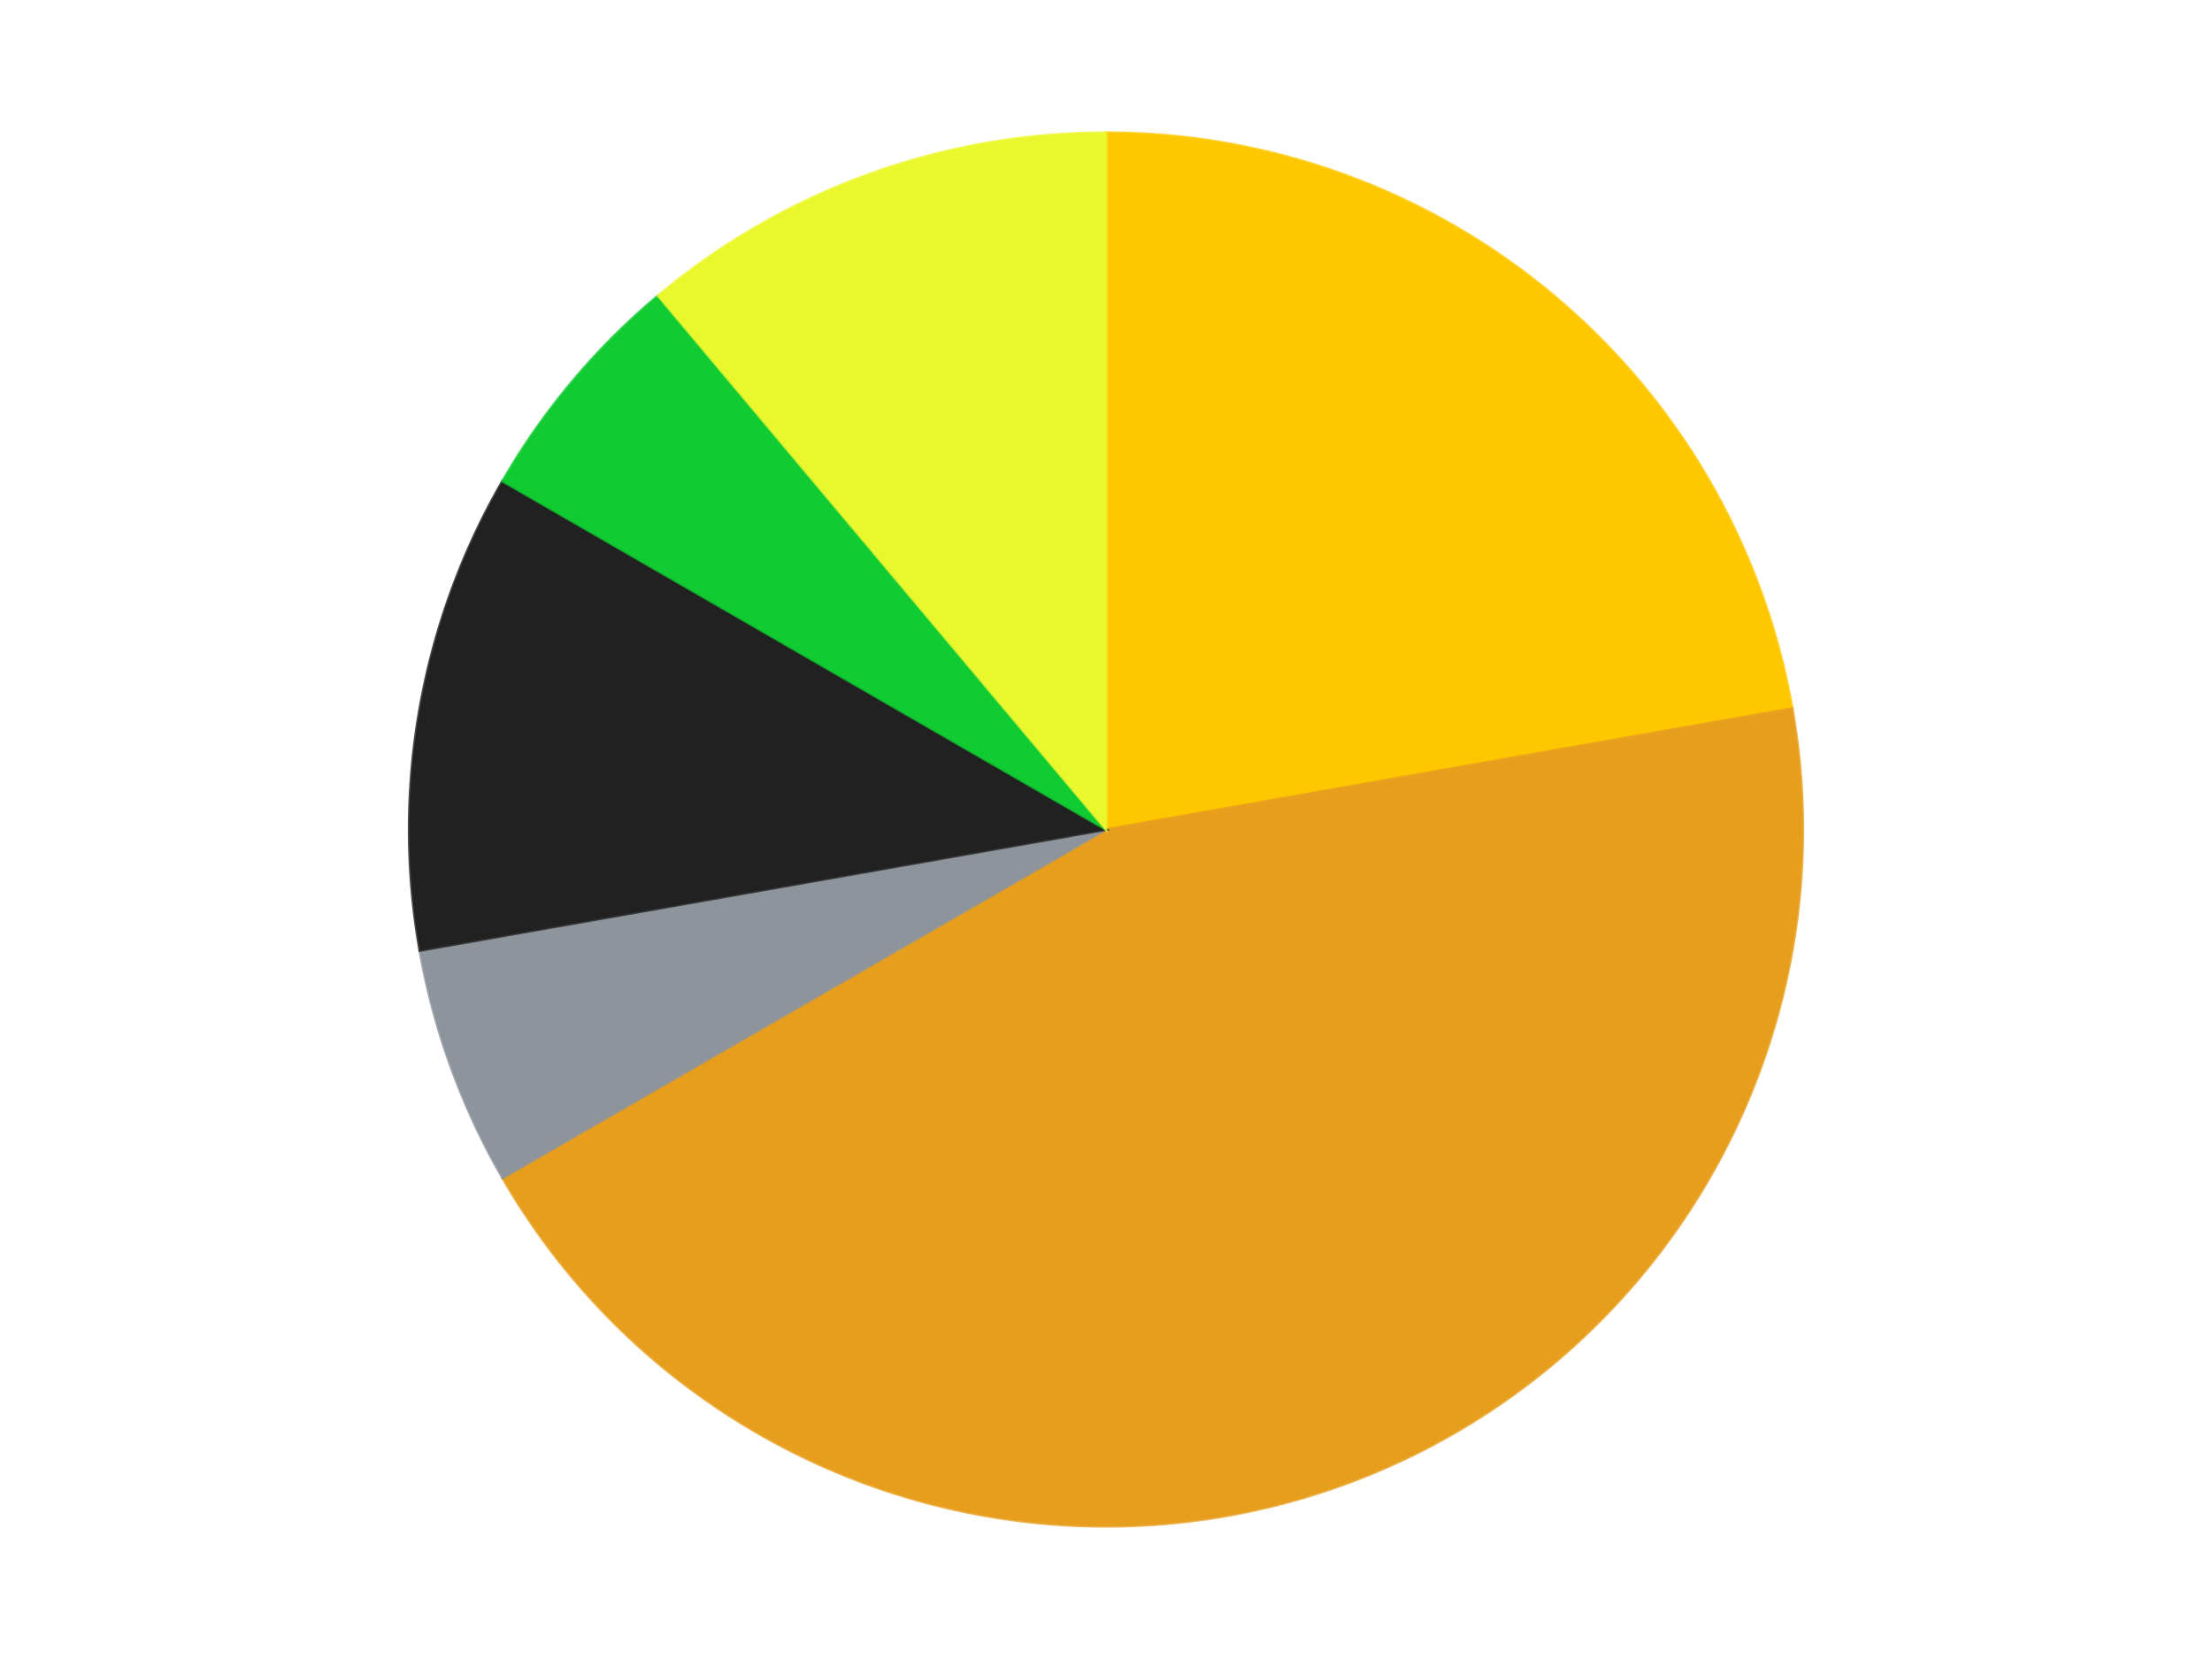
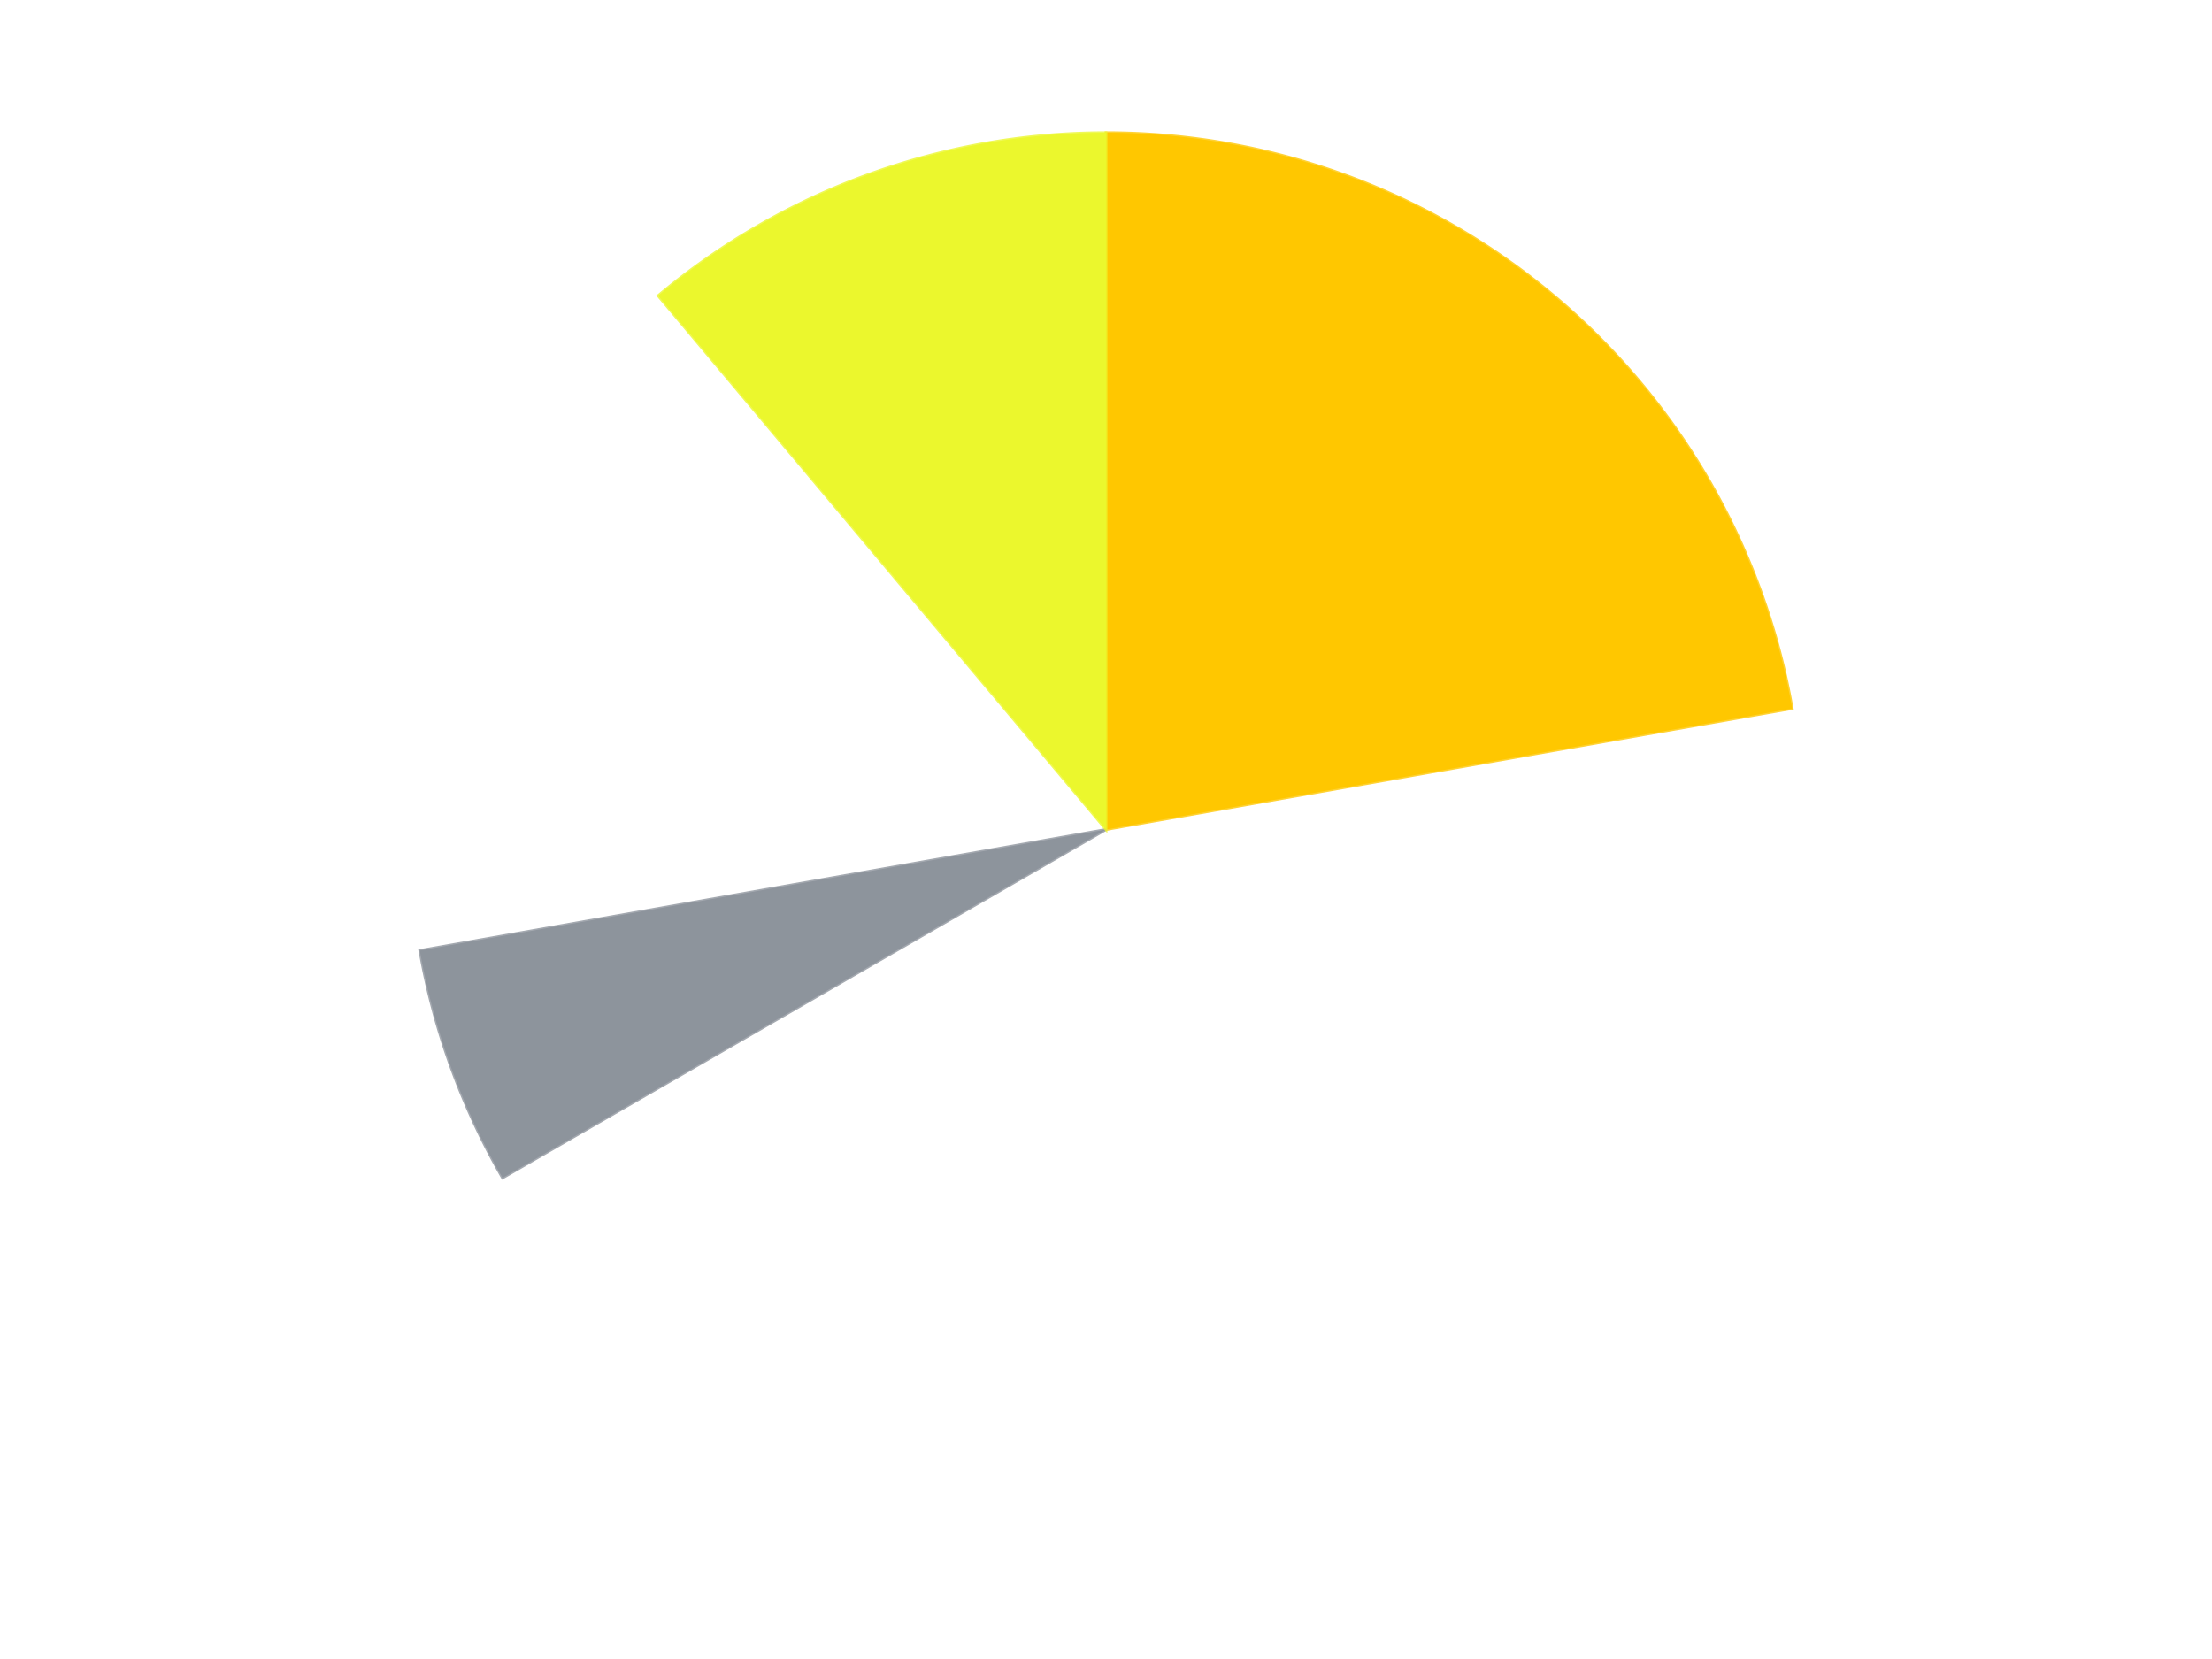
<svg xmlns="http://www.w3.org/2000/svg" xmlns:xlink="http://www.w3.org/1999/xlink" id="chart-505ba51a-0155-4d74-902d-64d1f3c2a896" class="pygal-chart" viewBox="0 0 800 600">
  <defs>
    <style type="text/css">#chart-505ba51a-0155-4d74-902d-64d1f3c2a896{-webkit-user-select:none;-webkit-font-smoothing:antialiased;font-family:Consolas,"Liberation Mono",Menlo,Courier,monospace}#chart-505ba51a-0155-4d74-902d-64d1f3c2a896 .title{font-family:Consolas,"Liberation Mono",Menlo,Courier,monospace;font-size:16px}#chart-505ba51a-0155-4d74-902d-64d1f3c2a896 .legends .legend text{font-family:Consolas,"Liberation Mono",Menlo,Courier,monospace;font-size:14px}#chart-505ba51a-0155-4d74-902d-64d1f3c2a896 .axis text{font-family:Consolas,"Liberation Mono",Menlo,Courier,monospace;font-size:10px}#chart-505ba51a-0155-4d74-902d-64d1f3c2a896 .axis text.major{font-family:Consolas,"Liberation Mono",Menlo,Courier,monospace;font-size:10px}#chart-505ba51a-0155-4d74-902d-64d1f3c2a896 .text-overlay text.value{font-family:Consolas,"Liberation Mono",Menlo,Courier,monospace;font-size:16px}#chart-505ba51a-0155-4d74-902d-64d1f3c2a896 .text-overlay text.label{font-family:Consolas,"Liberation Mono",Menlo,Courier,monospace;font-size:10px}#chart-505ba51a-0155-4d74-902d-64d1f3c2a896 .tooltip{font-family:Consolas,"Liberation Mono",Menlo,Courier,monospace;font-size:14px}#chart-505ba51a-0155-4d74-902d-64d1f3c2a896 text.no_data{font-family:Consolas,"Liberation Mono",Menlo,Courier,monospace;font-size:64px}
#chart-505ba51a-0155-4d74-902d-64d1f3c2a896{background-color:transparent}#chart-505ba51a-0155-4d74-902d-64d1f3c2a896 path,#chart-505ba51a-0155-4d74-902d-64d1f3c2a896 line,#chart-505ba51a-0155-4d74-902d-64d1f3c2a896 rect,#chart-505ba51a-0155-4d74-902d-64d1f3c2a896 circle{-webkit-transition:150ms;-moz-transition:150ms;transition:150ms}#chart-505ba51a-0155-4d74-902d-64d1f3c2a896 .graph &gt; .background{fill:transparent}#chart-505ba51a-0155-4d74-902d-64d1f3c2a896 .plot &gt; .background{fill:transparent}#chart-505ba51a-0155-4d74-902d-64d1f3c2a896 .graph{fill:rgba(0,0,0,.87)}#chart-505ba51a-0155-4d74-902d-64d1f3c2a896 text.no_data{fill:rgba(0,0,0,1)}#chart-505ba51a-0155-4d74-902d-64d1f3c2a896 .title{fill:rgba(0,0,0,1)}#chart-505ba51a-0155-4d74-902d-64d1f3c2a896 .legends .legend text{fill:rgba(0,0,0,.87)}#chart-505ba51a-0155-4d74-902d-64d1f3c2a896 .legends .legend:hover text{fill:rgba(0,0,0,1)}#chart-505ba51a-0155-4d74-902d-64d1f3c2a896 .axis .line{stroke:rgba(0,0,0,1)}#chart-505ba51a-0155-4d74-902d-64d1f3c2a896 .axis .guide.line{stroke:rgba(0,0,0,.54)}#chart-505ba51a-0155-4d74-902d-64d1f3c2a896 .axis .major.line{stroke:rgba(0,0,0,.87)}#chart-505ba51a-0155-4d74-902d-64d1f3c2a896 .axis text.major{fill:rgba(0,0,0,1)}#chart-505ba51a-0155-4d74-902d-64d1f3c2a896 .axis.y .guides:hover .guide.line,#chart-505ba51a-0155-4d74-902d-64d1f3c2a896 .line-graph .axis.x .guides:hover .guide.line,#chart-505ba51a-0155-4d74-902d-64d1f3c2a896 .stackedline-graph .axis.x .guides:hover .guide.line,#chart-505ba51a-0155-4d74-902d-64d1f3c2a896 .xy-graph .axis.x .guides:hover .guide.line{stroke:rgba(0,0,0,1)}#chart-505ba51a-0155-4d74-902d-64d1f3c2a896 .axis .guides:hover text{fill:rgba(0,0,0,1)}#chart-505ba51a-0155-4d74-902d-64d1f3c2a896 .reactive{fill-opacity:1.0;stroke-opacity:.8;stroke-width:1}#chart-505ba51a-0155-4d74-902d-64d1f3c2a896 .ci{stroke:rgba(0,0,0,.87)}#chart-505ba51a-0155-4d74-902d-64d1f3c2a896 .reactive.active,#chart-505ba51a-0155-4d74-902d-64d1f3c2a896 .active .reactive{fill-opacity:0.6;stroke-opacity:.9;stroke-width:4}#chart-505ba51a-0155-4d74-902d-64d1f3c2a896 .ci .reactive.active{stroke-width:1.5}#chart-505ba51a-0155-4d74-902d-64d1f3c2a896 .series text{fill:rgba(0,0,0,1)}#chart-505ba51a-0155-4d74-902d-64d1f3c2a896 .tooltip rect{fill:transparent;stroke:rgba(0,0,0,1);-webkit-transition:opacity 150ms;-moz-transition:opacity 150ms;transition:opacity 150ms}#chart-505ba51a-0155-4d74-902d-64d1f3c2a896 .tooltip .label{fill:rgba(0,0,0,.87)}#chart-505ba51a-0155-4d74-902d-64d1f3c2a896 .tooltip .label{fill:rgba(0,0,0,.87)}#chart-505ba51a-0155-4d74-902d-64d1f3c2a896 .tooltip .legend{font-size:.8em;fill:rgba(0,0,0,.54)}#chart-505ba51a-0155-4d74-902d-64d1f3c2a896 .tooltip .x_label{font-size:.6em;fill:rgba(0,0,0,1)}#chart-505ba51a-0155-4d74-902d-64d1f3c2a896 .tooltip .xlink{font-size:.5em;text-decoration:underline}#chart-505ba51a-0155-4d74-902d-64d1f3c2a896 .tooltip .value{font-size:1.5em}#chart-505ba51a-0155-4d74-902d-64d1f3c2a896 .bound{font-size:.5em}#chart-505ba51a-0155-4d74-902d-64d1f3c2a896 .max-value{font-size:.75em;fill:rgba(0,0,0,.54)}#chart-505ba51a-0155-4d74-902d-64d1f3c2a896 .map-element{fill:transparent;stroke:rgba(0,0,0,.54) !important}#chart-505ba51a-0155-4d74-902d-64d1f3c2a896 .map-element .reactive{fill-opacity:inherit;stroke-opacity:inherit}#chart-505ba51a-0155-4d74-902d-64d1f3c2a896 .color-0,#chart-505ba51a-0155-4d74-902d-64d1f3c2a896 .color-0 a:visited{stroke:#F44336;fill:#F44336}#chart-505ba51a-0155-4d74-902d-64d1f3c2a896 .color-1,#chart-505ba51a-0155-4d74-902d-64d1f3c2a896 .color-1 a:visited{stroke:#3F51B5;fill:#3F51B5}#chart-505ba51a-0155-4d74-902d-64d1f3c2a896 .color-2,#chart-505ba51a-0155-4d74-902d-64d1f3c2a896 .color-2 a:visited{stroke:#009688;fill:#009688}#chart-505ba51a-0155-4d74-902d-64d1f3c2a896 .color-3,#chart-505ba51a-0155-4d74-902d-64d1f3c2a896 .color-3 a:visited{stroke:#FFC107;fill:#FFC107}#chart-505ba51a-0155-4d74-902d-64d1f3c2a896 .color-4,#chart-505ba51a-0155-4d74-902d-64d1f3c2a896 .color-4 a:visited{stroke:#FF5722;fill:#FF5722}#chart-505ba51a-0155-4d74-902d-64d1f3c2a896 .color-5,#chart-505ba51a-0155-4d74-902d-64d1f3c2a896 .color-5 a:visited{stroke:#9C27B0;fill:#9C27B0}#chart-505ba51a-0155-4d74-902d-64d1f3c2a896 .text-overlay .color-0 text{fill:black}#chart-505ba51a-0155-4d74-902d-64d1f3c2a896 .text-overlay .color-1 text{fill:black}#chart-505ba51a-0155-4d74-902d-64d1f3c2a896 .text-overlay .color-2 text{fill:black}#chart-505ba51a-0155-4d74-902d-64d1f3c2a896 .text-overlay .color-3 text{fill:black}#chart-505ba51a-0155-4d74-902d-64d1f3c2a896 .text-overlay .color-4 text{fill:black}#chart-505ba51a-0155-4d74-902d-64d1f3c2a896 .text-overlay .color-5 text{fill:black}
#chart-505ba51a-0155-4d74-902d-64d1f3c2a896 text.no_data{text-anchor:middle}#chart-505ba51a-0155-4d74-902d-64d1f3c2a896 .guide.line{fill:none}#chart-505ba51a-0155-4d74-902d-64d1f3c2a896 .centered{text-anchor:middle}#chart-505ba51a-0155-4d74-902d-64d1f3c2a896 .title{text-anchor:middle}#chart-505ba51a-0155-4d74-902d-64d1f3c2a896 .legends .legend text{fill-opacity:1}#chart-505ba51a-0155-4d74-902d-64d1f3c2a896 .axis.x text{text-anchor:middle}#chart-505ba51a-0155-4d74-902d-64d1f3c2a896 .axis.x:not(.web) text[transform]{text-anchor:start}#chart-505ba51a-0155-4d74-902d-64d1f3c2a896 .axis.x:not(.web) text[transform].backwards{text-anchor:end}#chart-505ba51a-0155-4d74-902d-64d1f3c2a896 .axis.y text{text-anchor:end}#chart-505ba51a-0155-4d74-902d-64d1f3c2a896 .axis.y text[transform].backwards{text-anchor:start}#chart-505ba51a-0155-4d74-902d-64d1f3c2a896 .axis.y2 text{text-anchor:start}#chart-505ba51a-0155-4d74-902d-64d1f3c2a896 .axis.y2 text[transform].backwards{text-anchor:end}#chart-505ba51a-0155-4d74-902d-64d1f3c2a896 .axis .guide.line{stroke-dasharray:4,4;stroke:black}#chart-505ba51a-0155-4d74-902d-64d1f3c2a896 .axis .major.guide.line{stroke-dasharray:6,6;stroke:black}#chart-505ba51a-0155-4d74-902d-64d1f3c2a896 .horizontal .axis.y .guide.line,#chart-505ba51a-0155-4d74-902d-64d1f3c2a896 .horizontal .axis.y2 .guide.line,#chart-505ba51a-0155-4d74-902d-64d1f3c2a896 .vertical .axis.x .guide.line{opacity:0}#chart-505ba51a-0155-4d74-902d-64d1f3c2a896 .horizontal .axis.always_show .guide.line,#chart-505ba51a-0155-4d74-902d-64d1f3c2a896 .vertical .axis.always_show .guide.line{opacity:1 !important}#chart-505ba51a-0155-4d74-902d-64d1f3c2a896 .axis.y .guides:hover .guide.line,#chart-505ba51a-0155-4d74-902d-64d1f3c2a896 .axis.y2 .guides:hover .guide.line,#chart-505ba51a-0155-4d74-902d-64d1f3c2a896 .axis.x .guides:hover .guide.line{opacity:1}#chart-505ba51a-0155-4d74-902d-64d1f3c2a896 .axis .guides:hover text{opacity:1}#chart-505ba51a-0155-4d74-902d-64d1f3c2a896 .nofill{fill:none}#chart-505ba51a-0155-4d74-902d-64d1f3c2a896 .subtle-fill{fill-opacity:.2}#chart-505ba51a-0155-4d74-902d-64d1f3c2a896 .dot{stroke-width:1px;fill-opacity:1;stroke-opacity:1}#chart-505ba51a-0155-4d74-902d-64d1f3c2a896 .dot.active{stroke-width:5px}#chart-505ba51a-0155-4d74-902d-64d1f3c2a896 .dot.negative{fill:transparent}#chart-505ba51a-0155-4d74-902d-64d1f3c2a896 text,#chart-505ba51a-0155-4d74-902d-64d1f3c2a896 tspan{stroke:none !important}#chart-505ba51a-0155-4d74-902d-64d1f3c2a896 .series text.active{opacity:1}#chart-505ba51a-0155-4d74-902d-64d1f3c2a896 .tooltip rect{fill-opacity:.95;stroke-width:.5}#chart-505ba51a-0155-4d74-902d-64d1f3c2a896 .tooltip text{fill-opacity:1}#chart-505ba51a-0155-4d74-902d-64d1f3c2a896 .showable{visibility:hidden}#chart-505ba51a-0155-4d74-902d-64d1f3c2a896 .showable.shown{visibility:visible}#chart-505ba51a-0155-4d74-902d-64d1f3c2a896 .gauge-background{fill:rgba(229,229,229,1);stroke:none}#chart-505ba51a-0155-4d74-902d-64d1f3c2a896 .bg-lines{stroke:transparent;stroke-width:2px}</style>
    <script type="text/javascript">window.pygal = window.pygal || {};window.pygal.config = window.pygal.config || {};window.pygal.config['505ba51a-0155-4d74-902d-64d1f3c2a896'] = {"allow_interruptions": false, "box_mode": "extremes", "classes": ["pygal-chart"], "css": ["file://style.css", "file://graph.css"], "defs": [], "disable_xml_declaration": false, "dots_size": 2.5, "dynamic_print_values": false, "explicit_size": false, "fill": false, "force_uri_protocol": "https", "formatter": null, "half_pie": false, "height": 600, "include_x_axis": false, "inner_radius": 0, "interpolate": null, "interpolation_parameters": {}, "interpolation_precision": 250, "inverse_y_axis": false, "js": ["//kozea.github.io/pygal.js/2.0.x/pygal-tooltips.min.js"], "legend_at_bottom": false, "legend_at_bottom_columns": null, "legend_box_size": 12, "logarithmic": false, "margin": 20, "margin_bottom": null, "margin_left": null, "margin_right": null, "margin_top": null, "max_scale": 16, "min_scale": 4, "missing_value_fill_truncation": "x", "no_data_text": "No data", "no_prefix": false, "order_min": null, "pretty_print": false, "print_labels": false, "print_values": false, "print_values_position": "center", "print_zeroes": true, "range": null, "rounded_bars": null, "secondary_range": null, "show_dots": true, "show_legend": false, "show_minor_x_labels": true, "show_minor_y_labels": true, "show_only_major_dots": false, "show_x_guides": false, "show_x_labels": true, "show_y_guides": true, "show_y_labels": true, "spacing": 10, "stack_from_top": false, "strict": false, "stroke": true, "stroke_style": null, "style": {"background": "transparent", "ci_colors": [], "colors": ["#F44336", "#3F51B5", "#009688", "#FFC107", "#FF5722", "#9C27B0", "#03A9F4", "#8BC34A", "#FF9800", "#E91E63", "#2196F3", "#4CAF50", "#FFEB3B", "#673AB7", "#00BCD4", "#CDDC39", "#9E9E9E", "#607D8B"], "dot_opacity": "1", "font_family": "Consolas, \"Liberation Mono\", Menlo, Courier, monospace", "foreground": "rgba(0, 0, 0, .87)", "foreground_strong": "rgba(0, 0, 0, 1)", "foreground_subtle": "rgba(0, 0, 0, .54)", "guide_stroke_color": "black", "guide_stroke_dasharray": "4,4", "label_font_family": "Consolas, \"Liberation Mono\", Menlo, Courier, monospace", "label_font_size": 10, "legend_font_family": "Consolas, \"Liberation Mono\", Menlo, Courier, monospace", "legend_font_size": 14, "major_guide_stroke_color": "black", "major_guide_stroke_dasharray": "6,6", "major_label_font_family": "Consolas, \"Liberation Mono\", Menlo, Courier, monospace", "major_label_font_size": 10, "no_data_font_family": "Consolas, \"Liberation Mono\", Menlo, Courier, monospace", "no_data_font_size": 64, "opacity": "1.0", "opacity_hover": "0.6", "plot_background": "transparent", "stroke_opacity": ".8", "stroke_opacity_hover": ".9", "stroke_width": "1", "stroke_width_hover": "4", "title_font_family": "Consolas, \"Liberation Mono\", Menlo, Courier, monospace", "title_font_size": 16, "tooltip_font_family": "Consolas, \"Liberation Mono\", Menlo, Courier, monospace", "tooltip_font_size": 14, "transition": "150ms", "value_background": "rgba(229, 229, 229, 1)", "value_colors": [], "value_font_family": "Consolas, \"Liberation Mono\", Menlo, Courier, monospace", "value_font_size": 16, "value_label_font_family": "Consolas, \"Liberation Mono\", Menlo, Courier, monospace", "value_label_font_size": 10}, "title": null, "tooltip_border_radius": 0, "tooltip_fancy_mode": true, "truncate_label": null, "truncate_legend": null, "width": 800, "x_label_rotation": 0, "x_labels": null, "x_labels_major": null, "x_labels_major_count": null, "x_labels_major_every": null, "x_title": null, "xrange": null, "y_label_rotation": 0, "y_labels": null, "y_labels_major": null, "y_labels_major_count": null, "y_labels_major_every": null, "y_title": null, "zero": 0, "legends": ["Bright Light Orange", "Pearl Gold", "Flat Silver", "Black", "Trans-Bright Green", "Trans-Yellow"]}</script>
    <script type="text/javascript" xlink:href="https://kozea.github.io/pygal.js/2.0.x/pygal-tooltips.min.js" />
  </defs>
  <title>Pygal</title>
  <g class="graph pie-graph vertical">
-     <rect x="0" y="0" width="800" height="600" class="background" />
    <g transform="translate(20, 20)" class="plot">
      <rect x="0" y="0" width="760" height="560" class="background" />
      <g class="series serie-0 color-0">
        <g class="slices">
          <g class="slice" style="fill: #FFC700; stroke: #FFC700">
            <path d="M380 28 A252 252 0 0 1 628.172 236.241 L380 280 A0 0 0 0 0 380 280 z" class="slice reactive tooltip-trigger" />
            <desc class="value">4</desc>
            <desc class="x centered">460.99123882050395</desc>
            <desc class="y centered">183.47840016700877</desc>
          </g>
        </g>
      </g>
      <g class="series serie-1 color-1">
        <g class="slices">
          <g class="slice" style="fill: #E79E1D; stroke: #E79E1D">
-             <path d="M628.172 236.241 A252 252 0 0 1 161.762 406 L380 280 A0 0 0 0 0 380 280 z" class="slice reactive tooltip-trigger" />
            <desc class="value">8</desc>
            <desc class="x centered">423.0945380590343</desc>
            <desc class="y centered">398.40127021902447</desc>
          </g>
        </g>
      </g>
      <g class="series serie-2 color-2">
        <g class="slices">
          <g class="slice" style="fill: #8D949C; stroke: #8D949C">
            <path d="M161.762 406 A252 252 0 0 1 131.828 323.759 L380 280 A0 0 0 0 0 380 280 z" class="slice reactive tooltip-trigger" />
            <desc class="value">1</desc>
            <desc class="x centered">261.59872978097553</desc>
            <desc class="y centered">323.09453805903433</desc>
          </g>
        </g>
      </g>
      <g class="series serie-3 color-3">
        <g class="slices">
          <g class="slice" style="fill: #212121; stroke: #212121">
-             <path d="M131.828 323.759 A252 252 0 0 1 161.762 154 L380 280 A0 0 0 0 0 380 280 z" class="slice reactive tooltip-trigger" />
            <desc class="value">2</desc>
            <desc class="x centered">255.91422312046177</desc>
            <desc class="y centered">258.12032961396693</desc>
          </g>
        </g>
      </g>
      <g class="series serie-4 color-4">
        <g class="slices">
          <g class="slice" style="fill: #10Cb31; stroke: #10Cb31">
-             <path d="M161.762 154 A252 252 0 0 1 218.018 86.957 L380 280 A0 0 0 0 0 380 280 z" class="slice reactive tooltip-trigger" />
            <desc class="value">1</desc>
            <desc class="x centered">283.47840016700866</desc>
            <desc class="y centered">199.00876117949613</desc>
          </g>
        </g>
      </g>
      <g class="series serie-5 color-5">
        <g class="slices">
          <g class="slice" style="fill: #EBF72D; stroke: #EBF72D">
            <path d="M218.018 86.957 A252 252 0 0 1 380 28 L380 280 A0 0 0 0 0 380 280 z" class="slice reactive tooltip-trigger" />
            <desc class="value">2</desc>
            <desc class="x centered">336.90546194096555</desc>
            <desc class="y centered">161.5987297809756</desc>
          </g>
        </g>
      </g>
    </g>
    <g class="titles" />
    <g transform="translate(20, 20)" class="plot overlay">
      <g class="series serie-0 color-0" />
      <g class="series serie-1 color-1" />
      <g class="series serie-2 color-2" />
      <g class="series serie-3 color-3" />
      <g class="series serie-4 color-4" />
      <g class="series serie-5 color-5" />
    </g>
    <g transform="translate(20, 20)" class="plot text-overlay">
      <g class="series serie-0 color-0" />
      <g class="series serie-1 color-1" />
      <g class="series serie-2 color-2" />
      <g class="series serie-3 color-3" />
      <g class="series serie-4 color-4" />
      <g class="series serie-5 color-5" />
    </g>
    <g transform="translate(20, 20)" class="plot tooltip-overlay">
      <g transform="translate(0 0)" style="opacity: 0" class="tooltip">
        <rect rx="0" ry="0" width="0" height="0" class="tooltip-box" />
        <g class="text" />
      </g>
    </g>
  </g>
</svg>